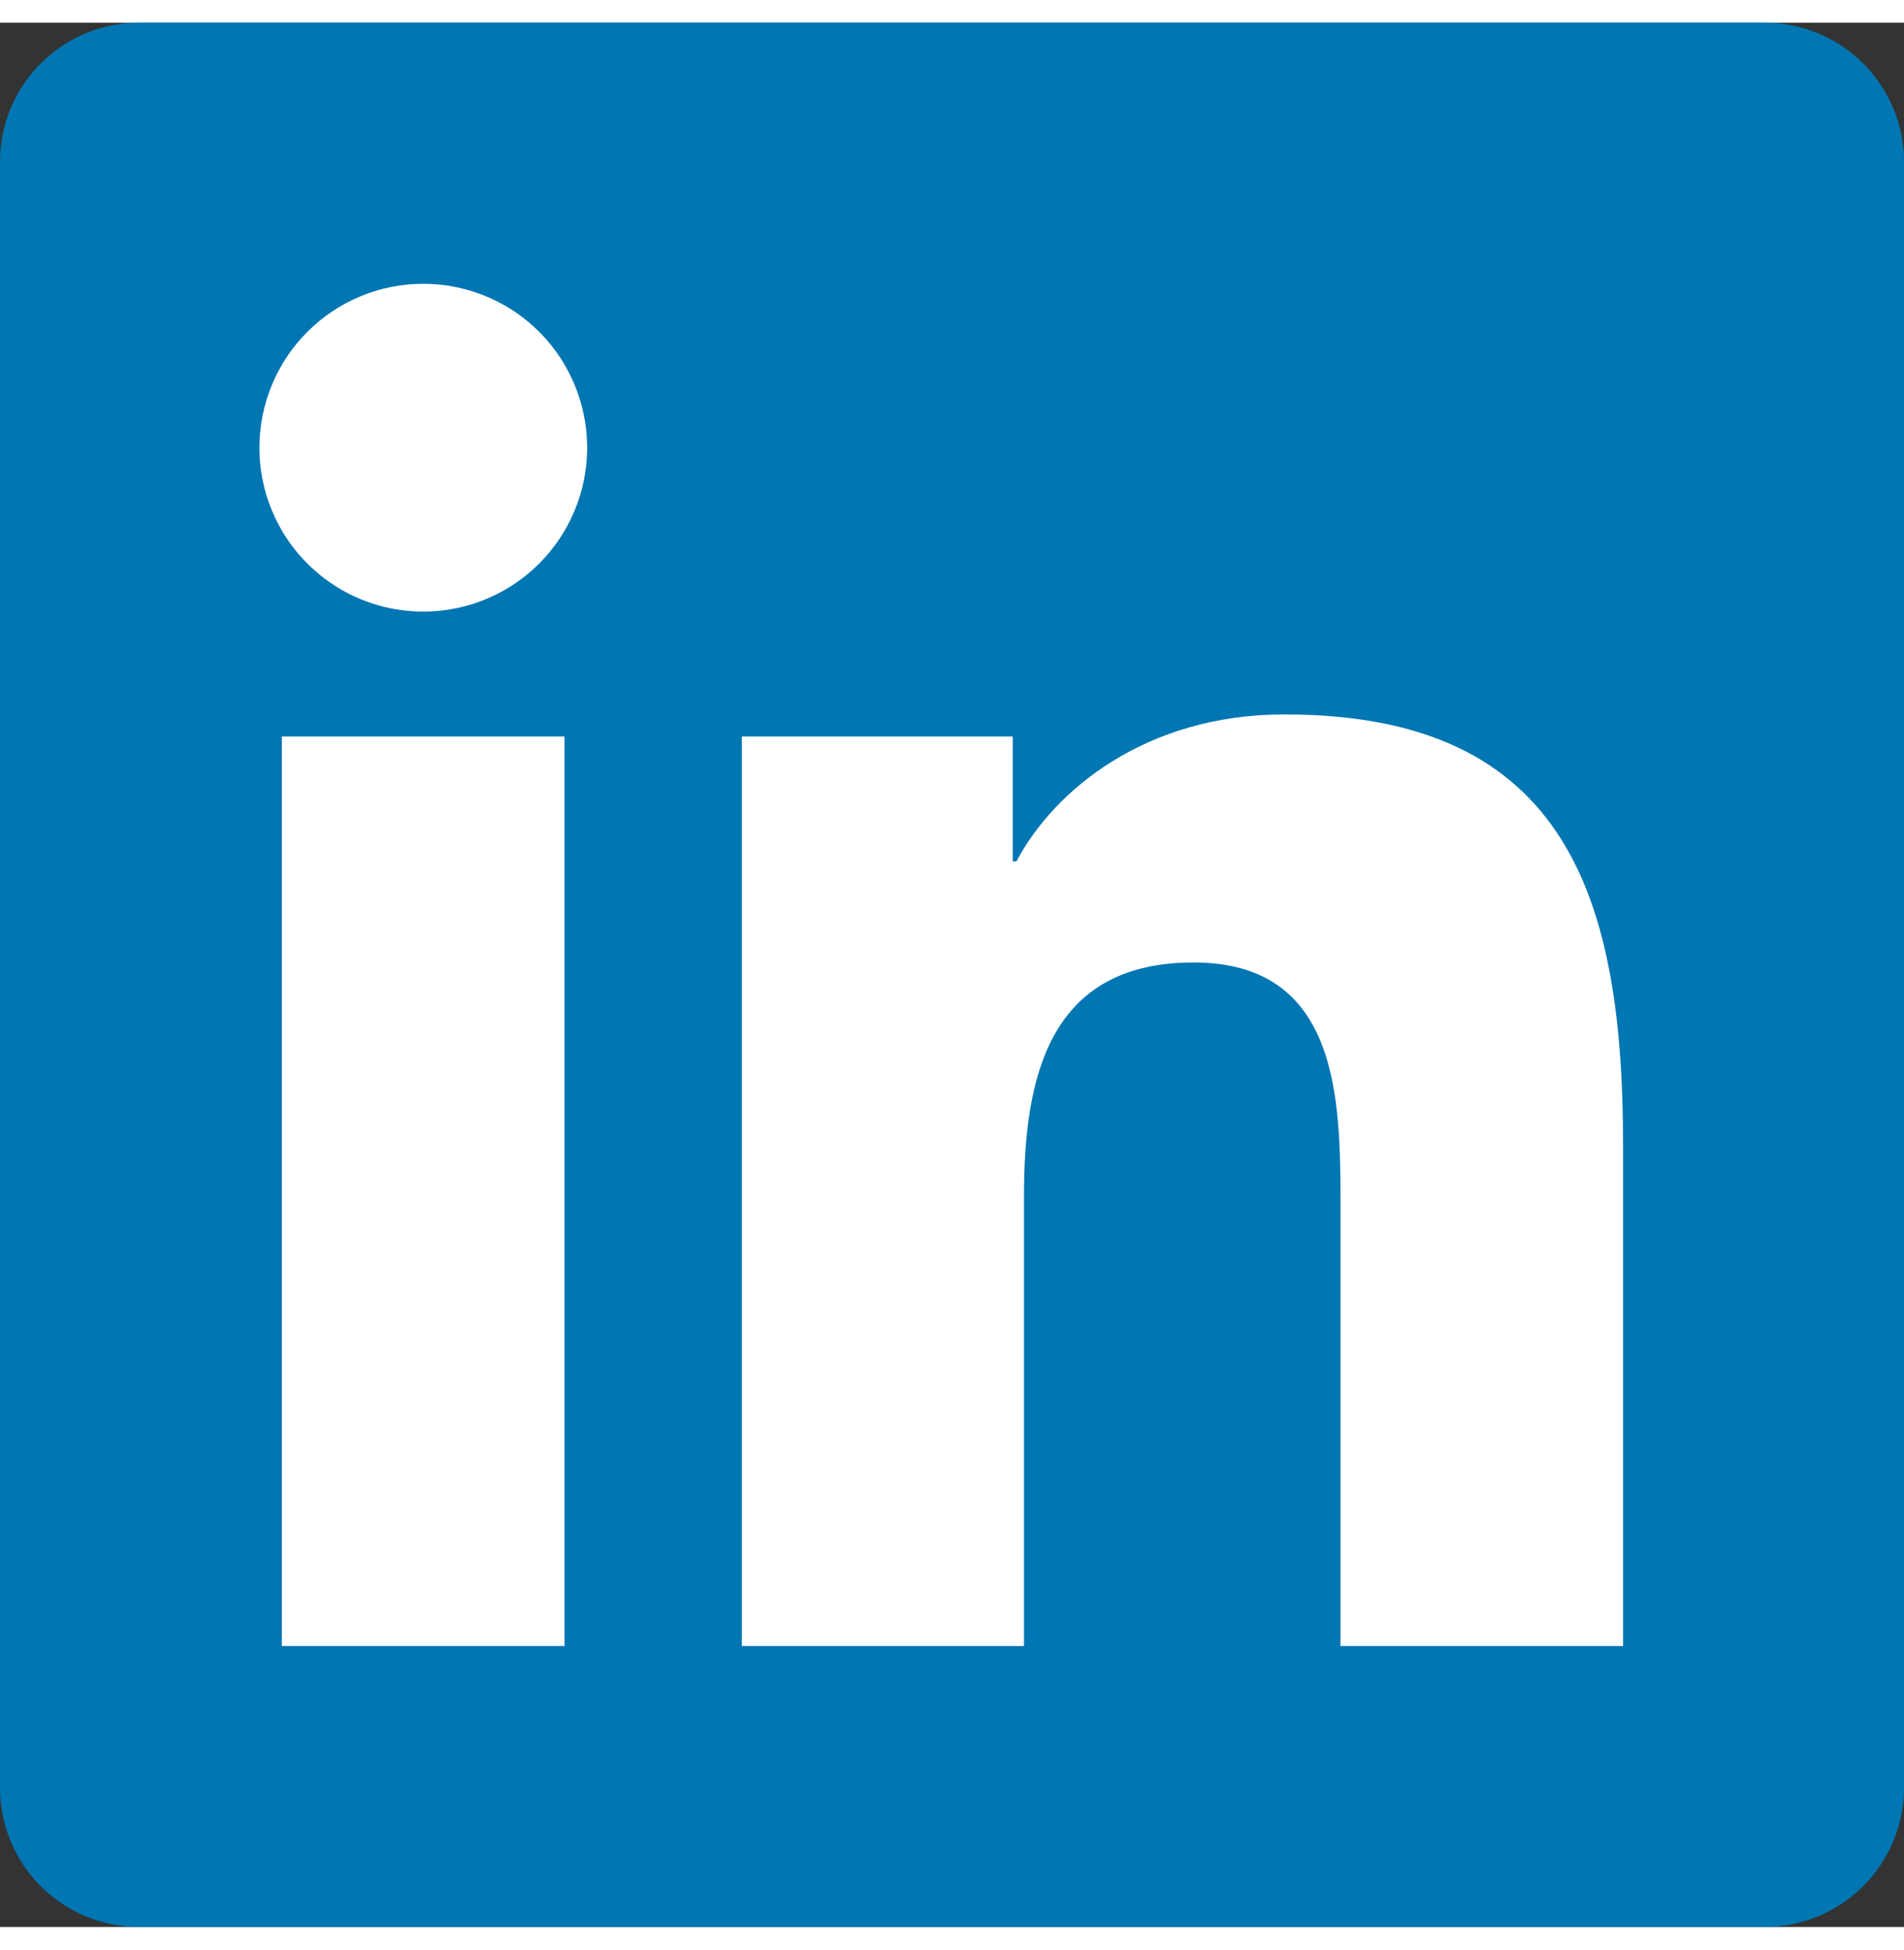
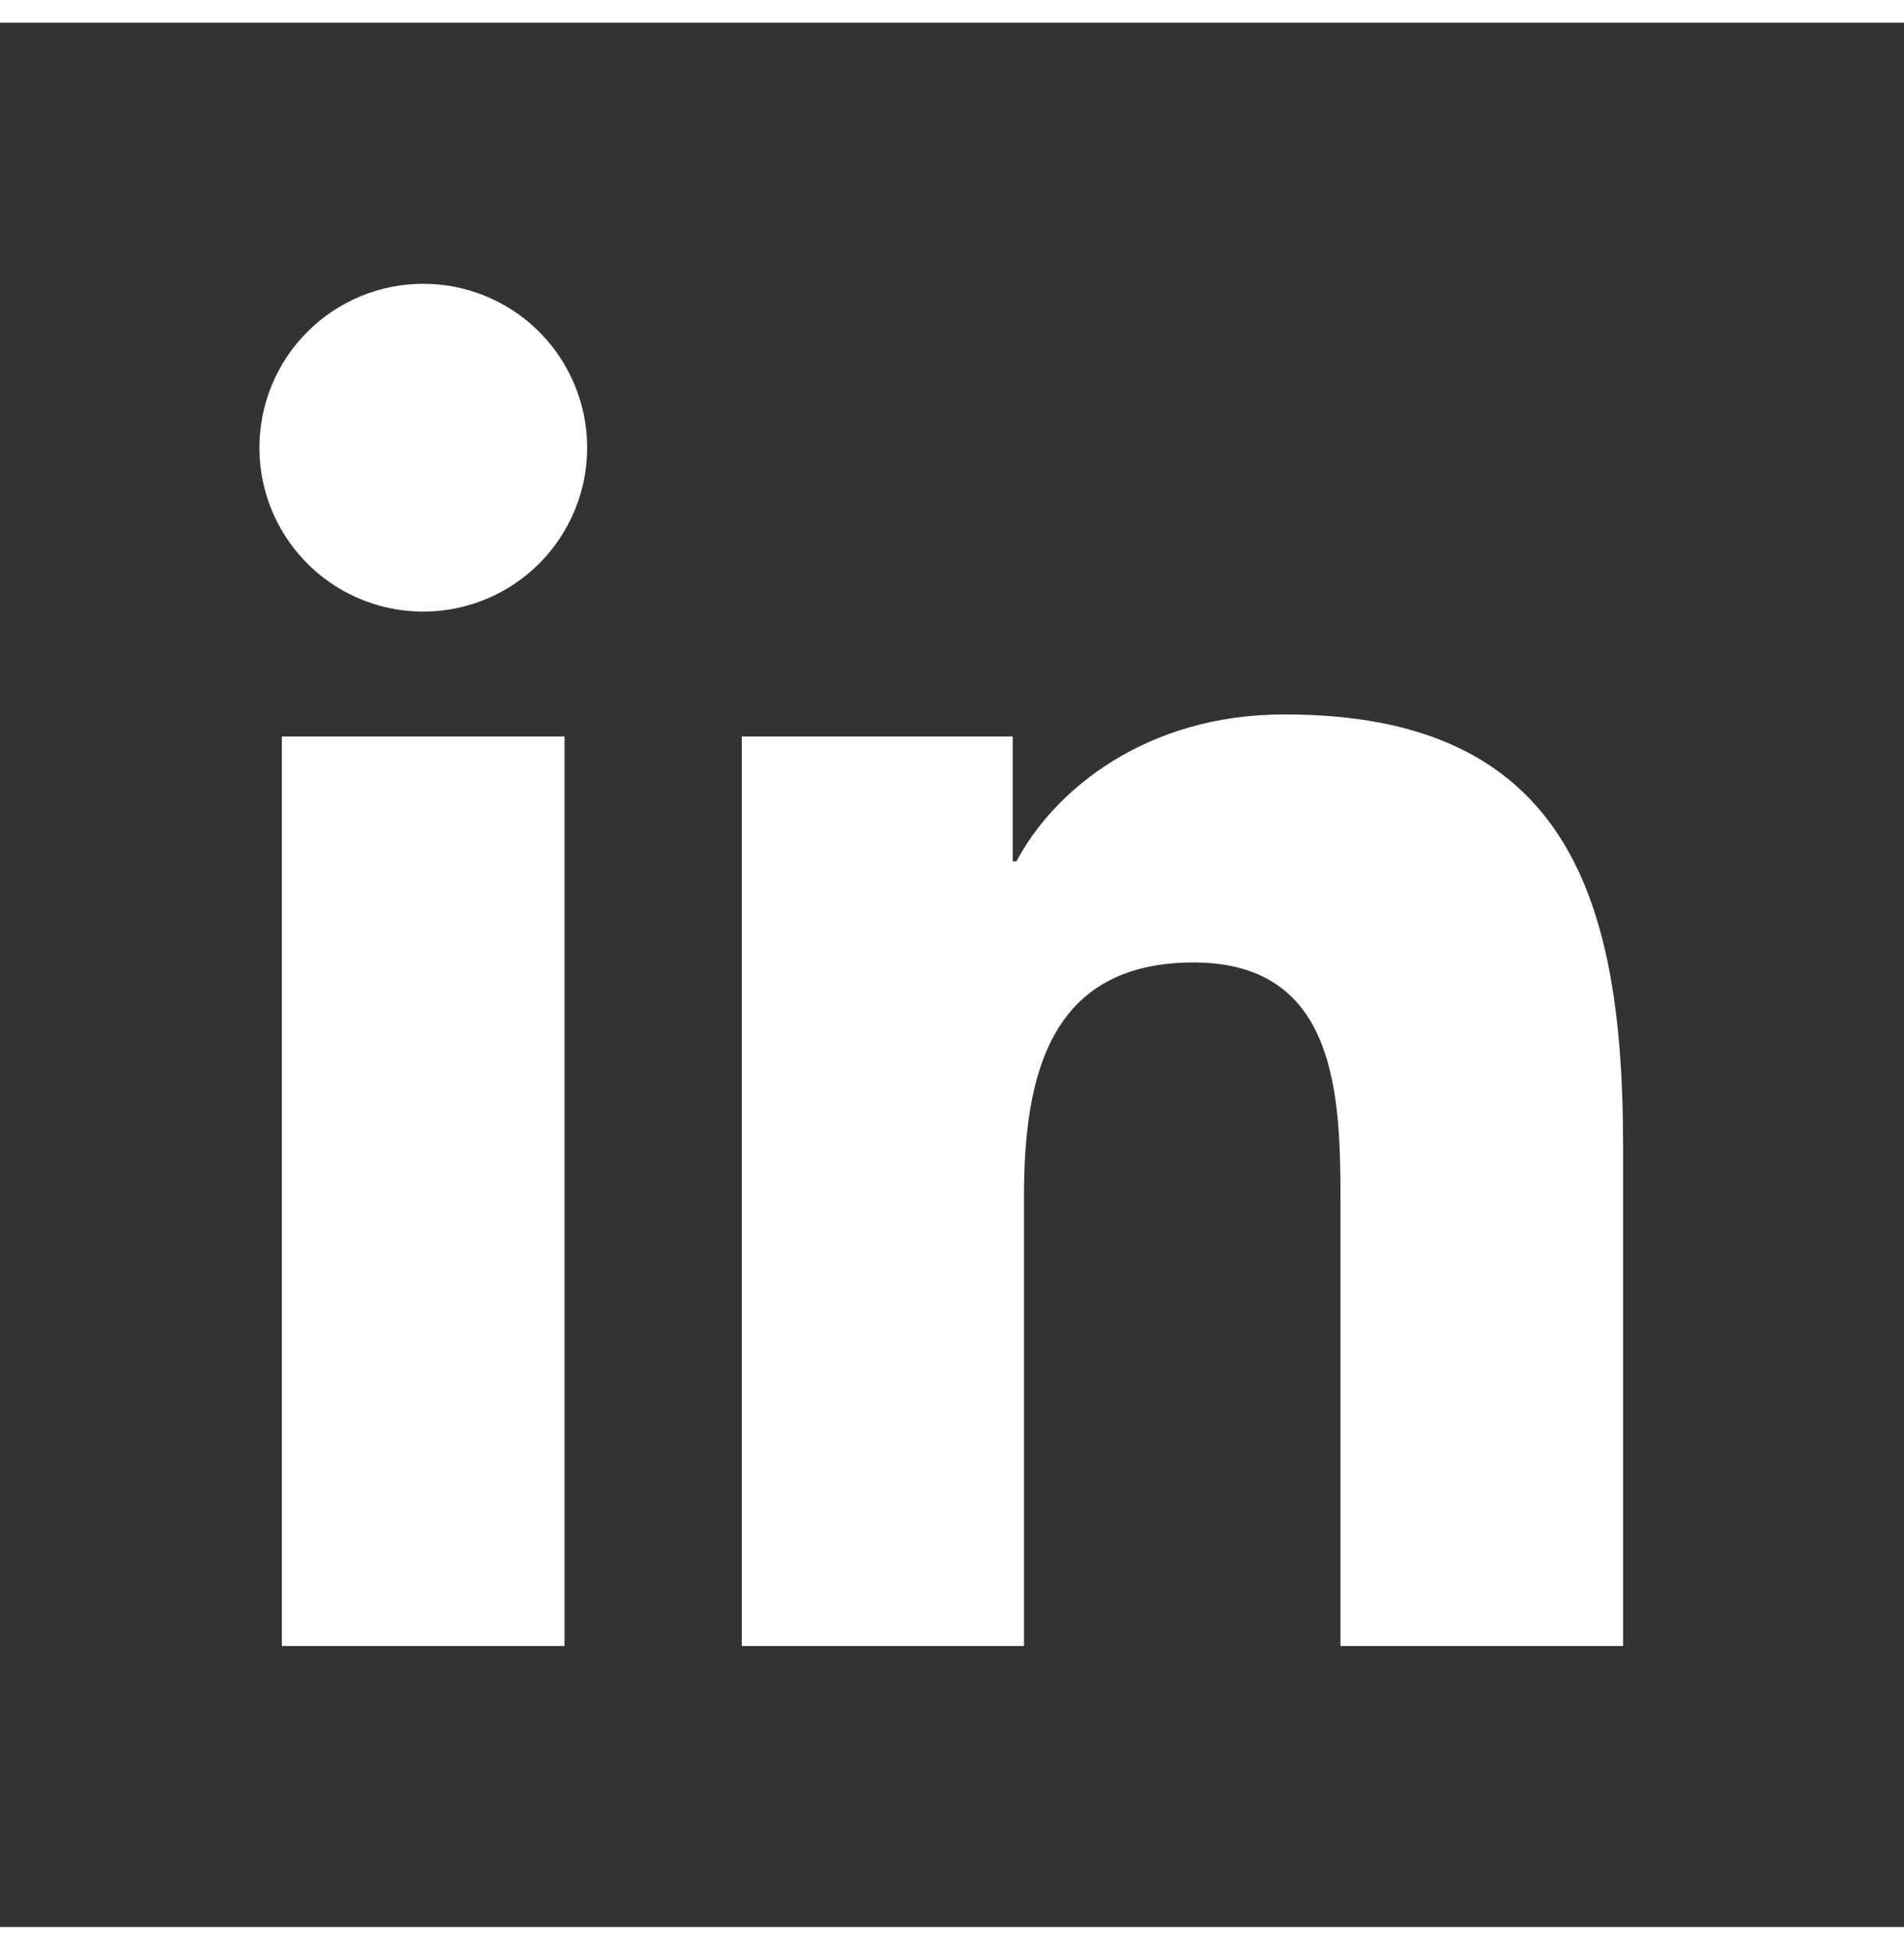
<svg xmlns="http://www.w3.org/2000/svg" width="42" height="43" viewBox="0.984 1.792 40.031 40.031" fill="none">
  <rect x="0.984" y="1.792" width="40.031" height="40.031" fill="#333333" stroke="none" />
-   <path d="M38.062 1.792H3.938C3.163 1.784 2.417 2.084 1.864 2.625C1.31 3.166 0.994 3.905 0.984 4.679V38.942C0.996 39.715 1.313 40.453 1.866 40.992C2.42 41.532 3.164 41.831 3.938 41.823H38.062C38.837 41.829 39.582 41.529 40.135 40.987C40.689 40.445 41.005 39.707 41.016 38.932V4.67C41.002 3.898 40.684 3.162 40.131 2.623C39.578 2.085 38.835 1.786 38.062 1.792Z" fill="#0076B2" />
  <path d="M6.91 16.797H12.853V35.917H6.91V16.797ZM9.883 7.281C10.565 7.281 11.231 7.484 11.798 7.862C12.364 8.241 12.806 8.779 13.066 9.409C13.327 10.039 13.395 10.732 13.262 11.4C13.129 12.069 12.8 12.682 12.318 13.164C11.836 13.646 11.222 13.974 10.553 14.106C9.885 14.239 9.192 14.17 8.562 13.909C7.933 13.648 7.395 13.206 7.017 12.639C6.639 12.072 6.437 11.405 6.438 10.723C6.439 9.81 6.802 8.935 7.448 8.289C8.094 7.644 8.97 7.281 9.883 7.281ZM16.58 16.797H22.276V19.422H22.355C23.149 17.919 25.085 16.334 27.976 16.334C33.994 16.321 35.109 20.282 35.109 25.417V35.917H29.167V26.615C29.167 24.4 29.128 21.548 26.079 21.548C23.031 21.548 22.513 23.963 22.513 26.47V35.917H16.58V16.797Z" fill="white" />
</svg>